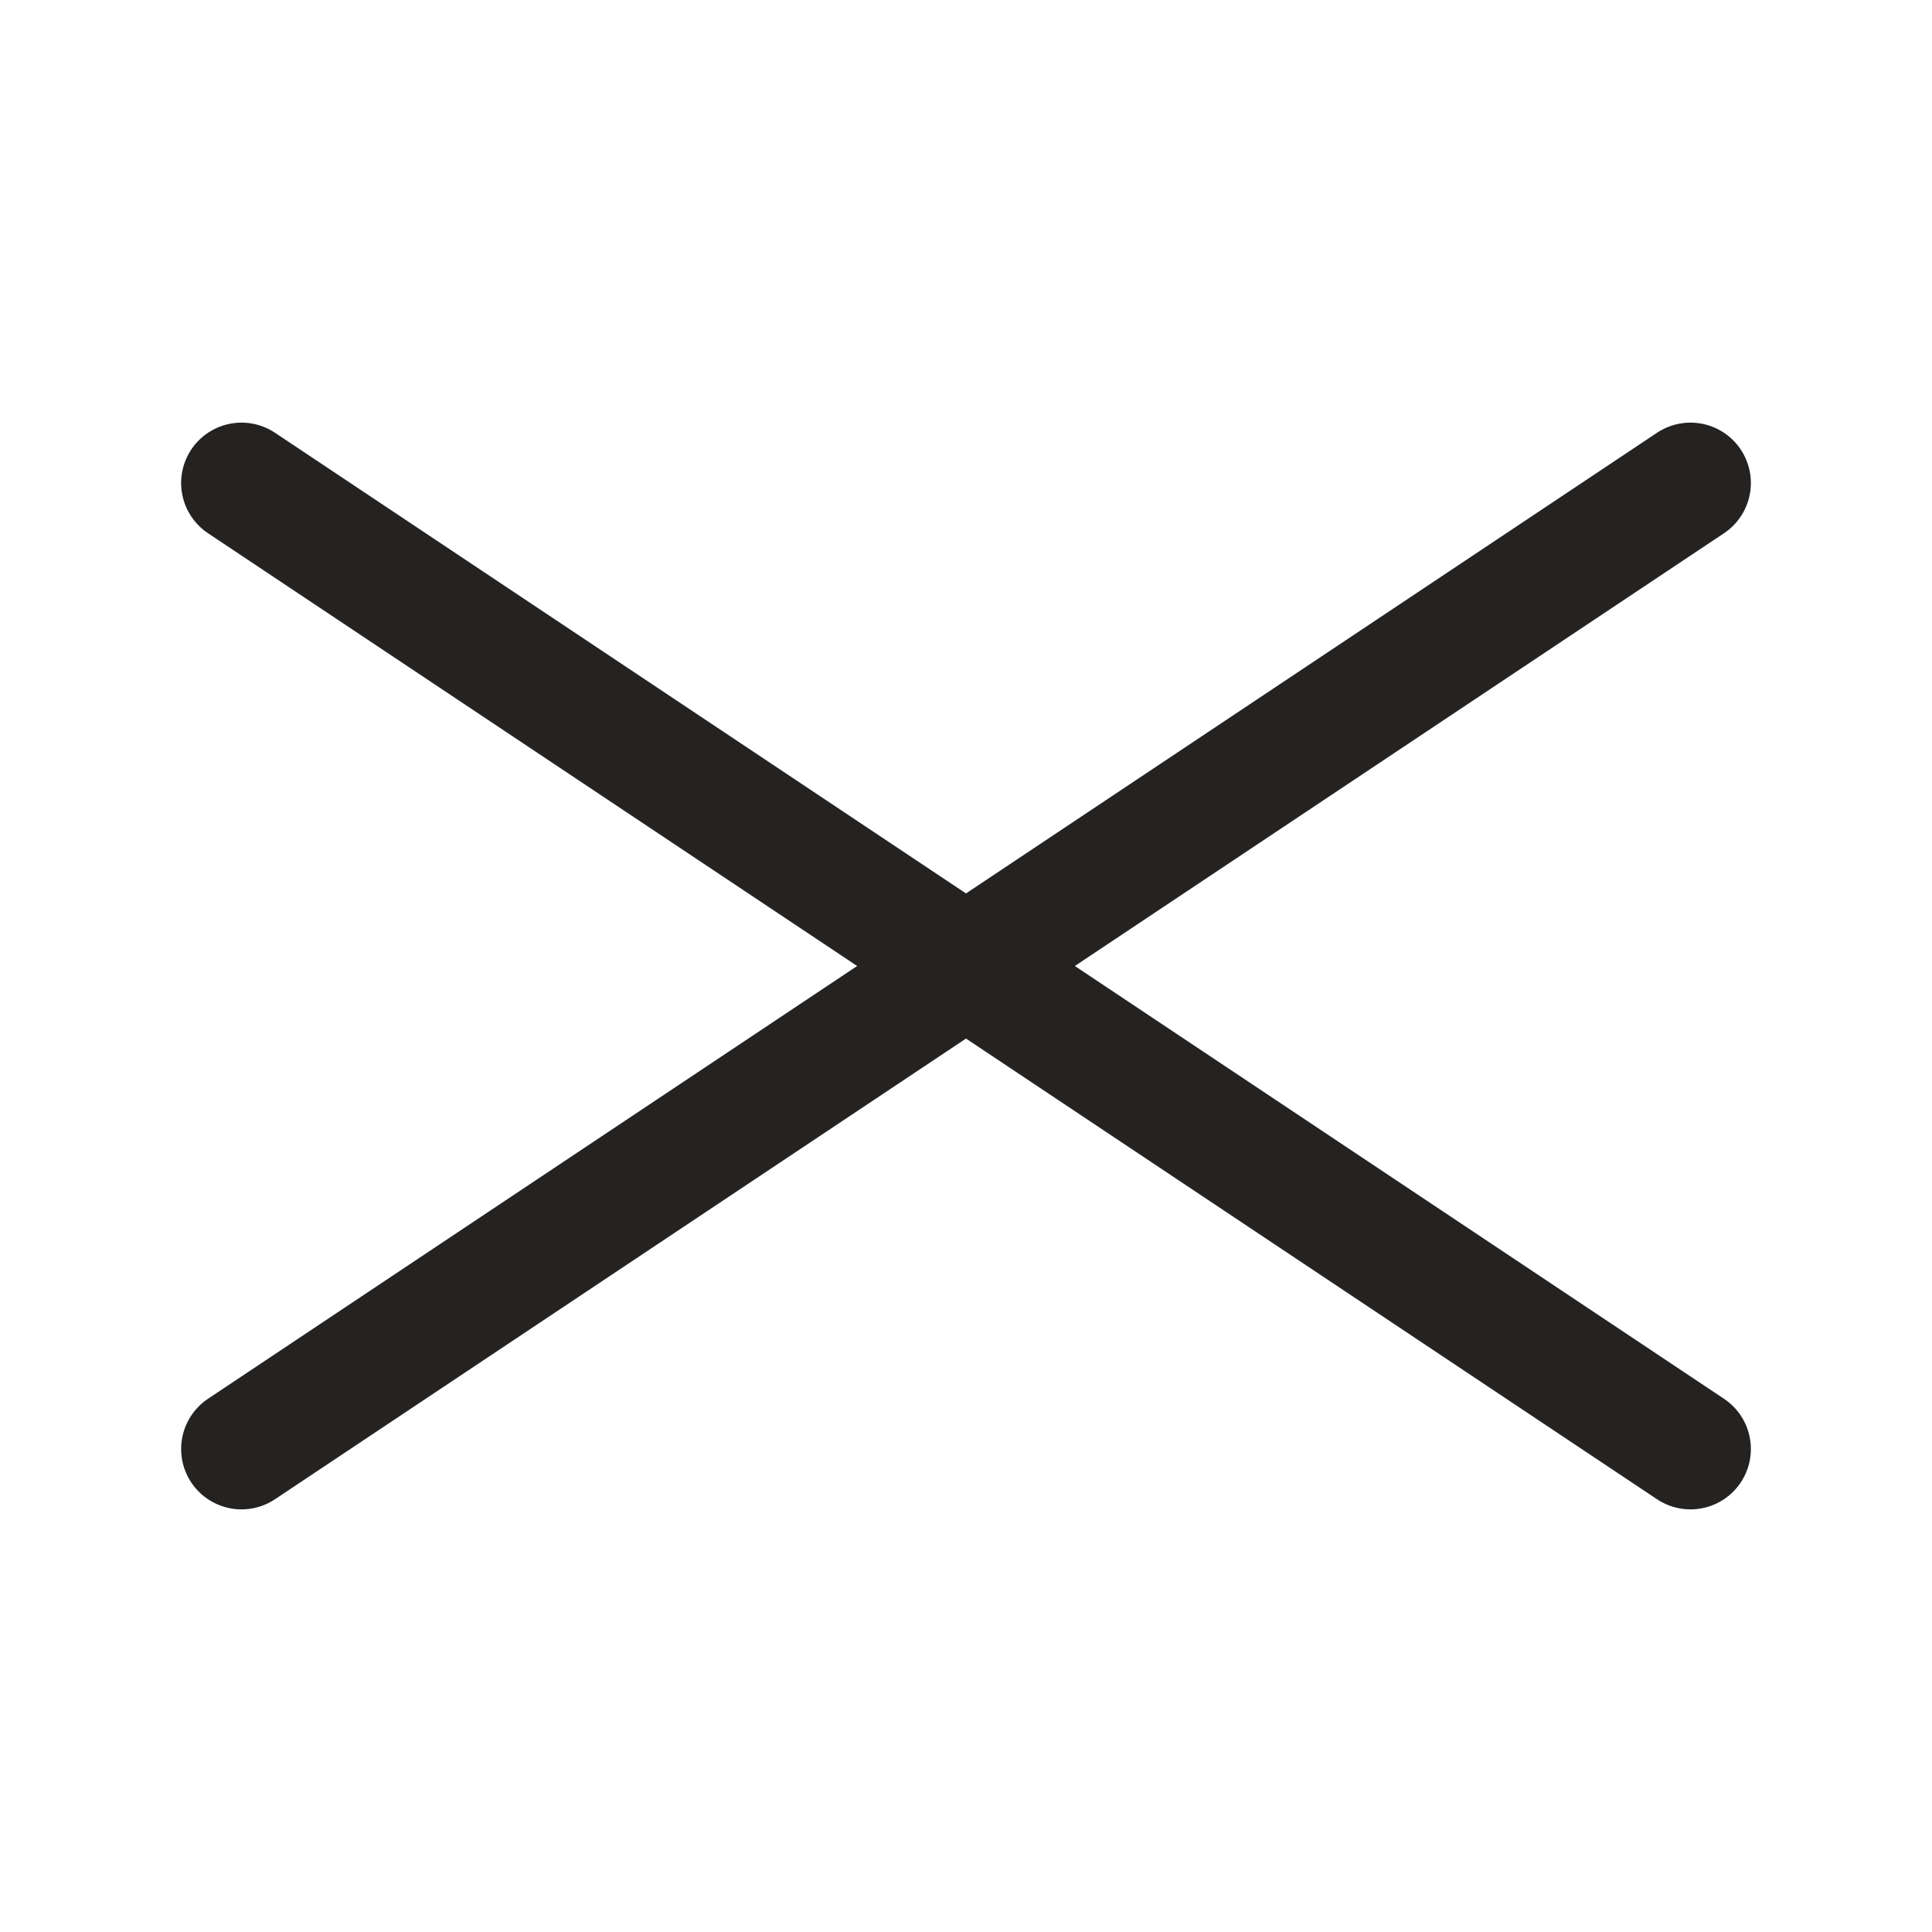
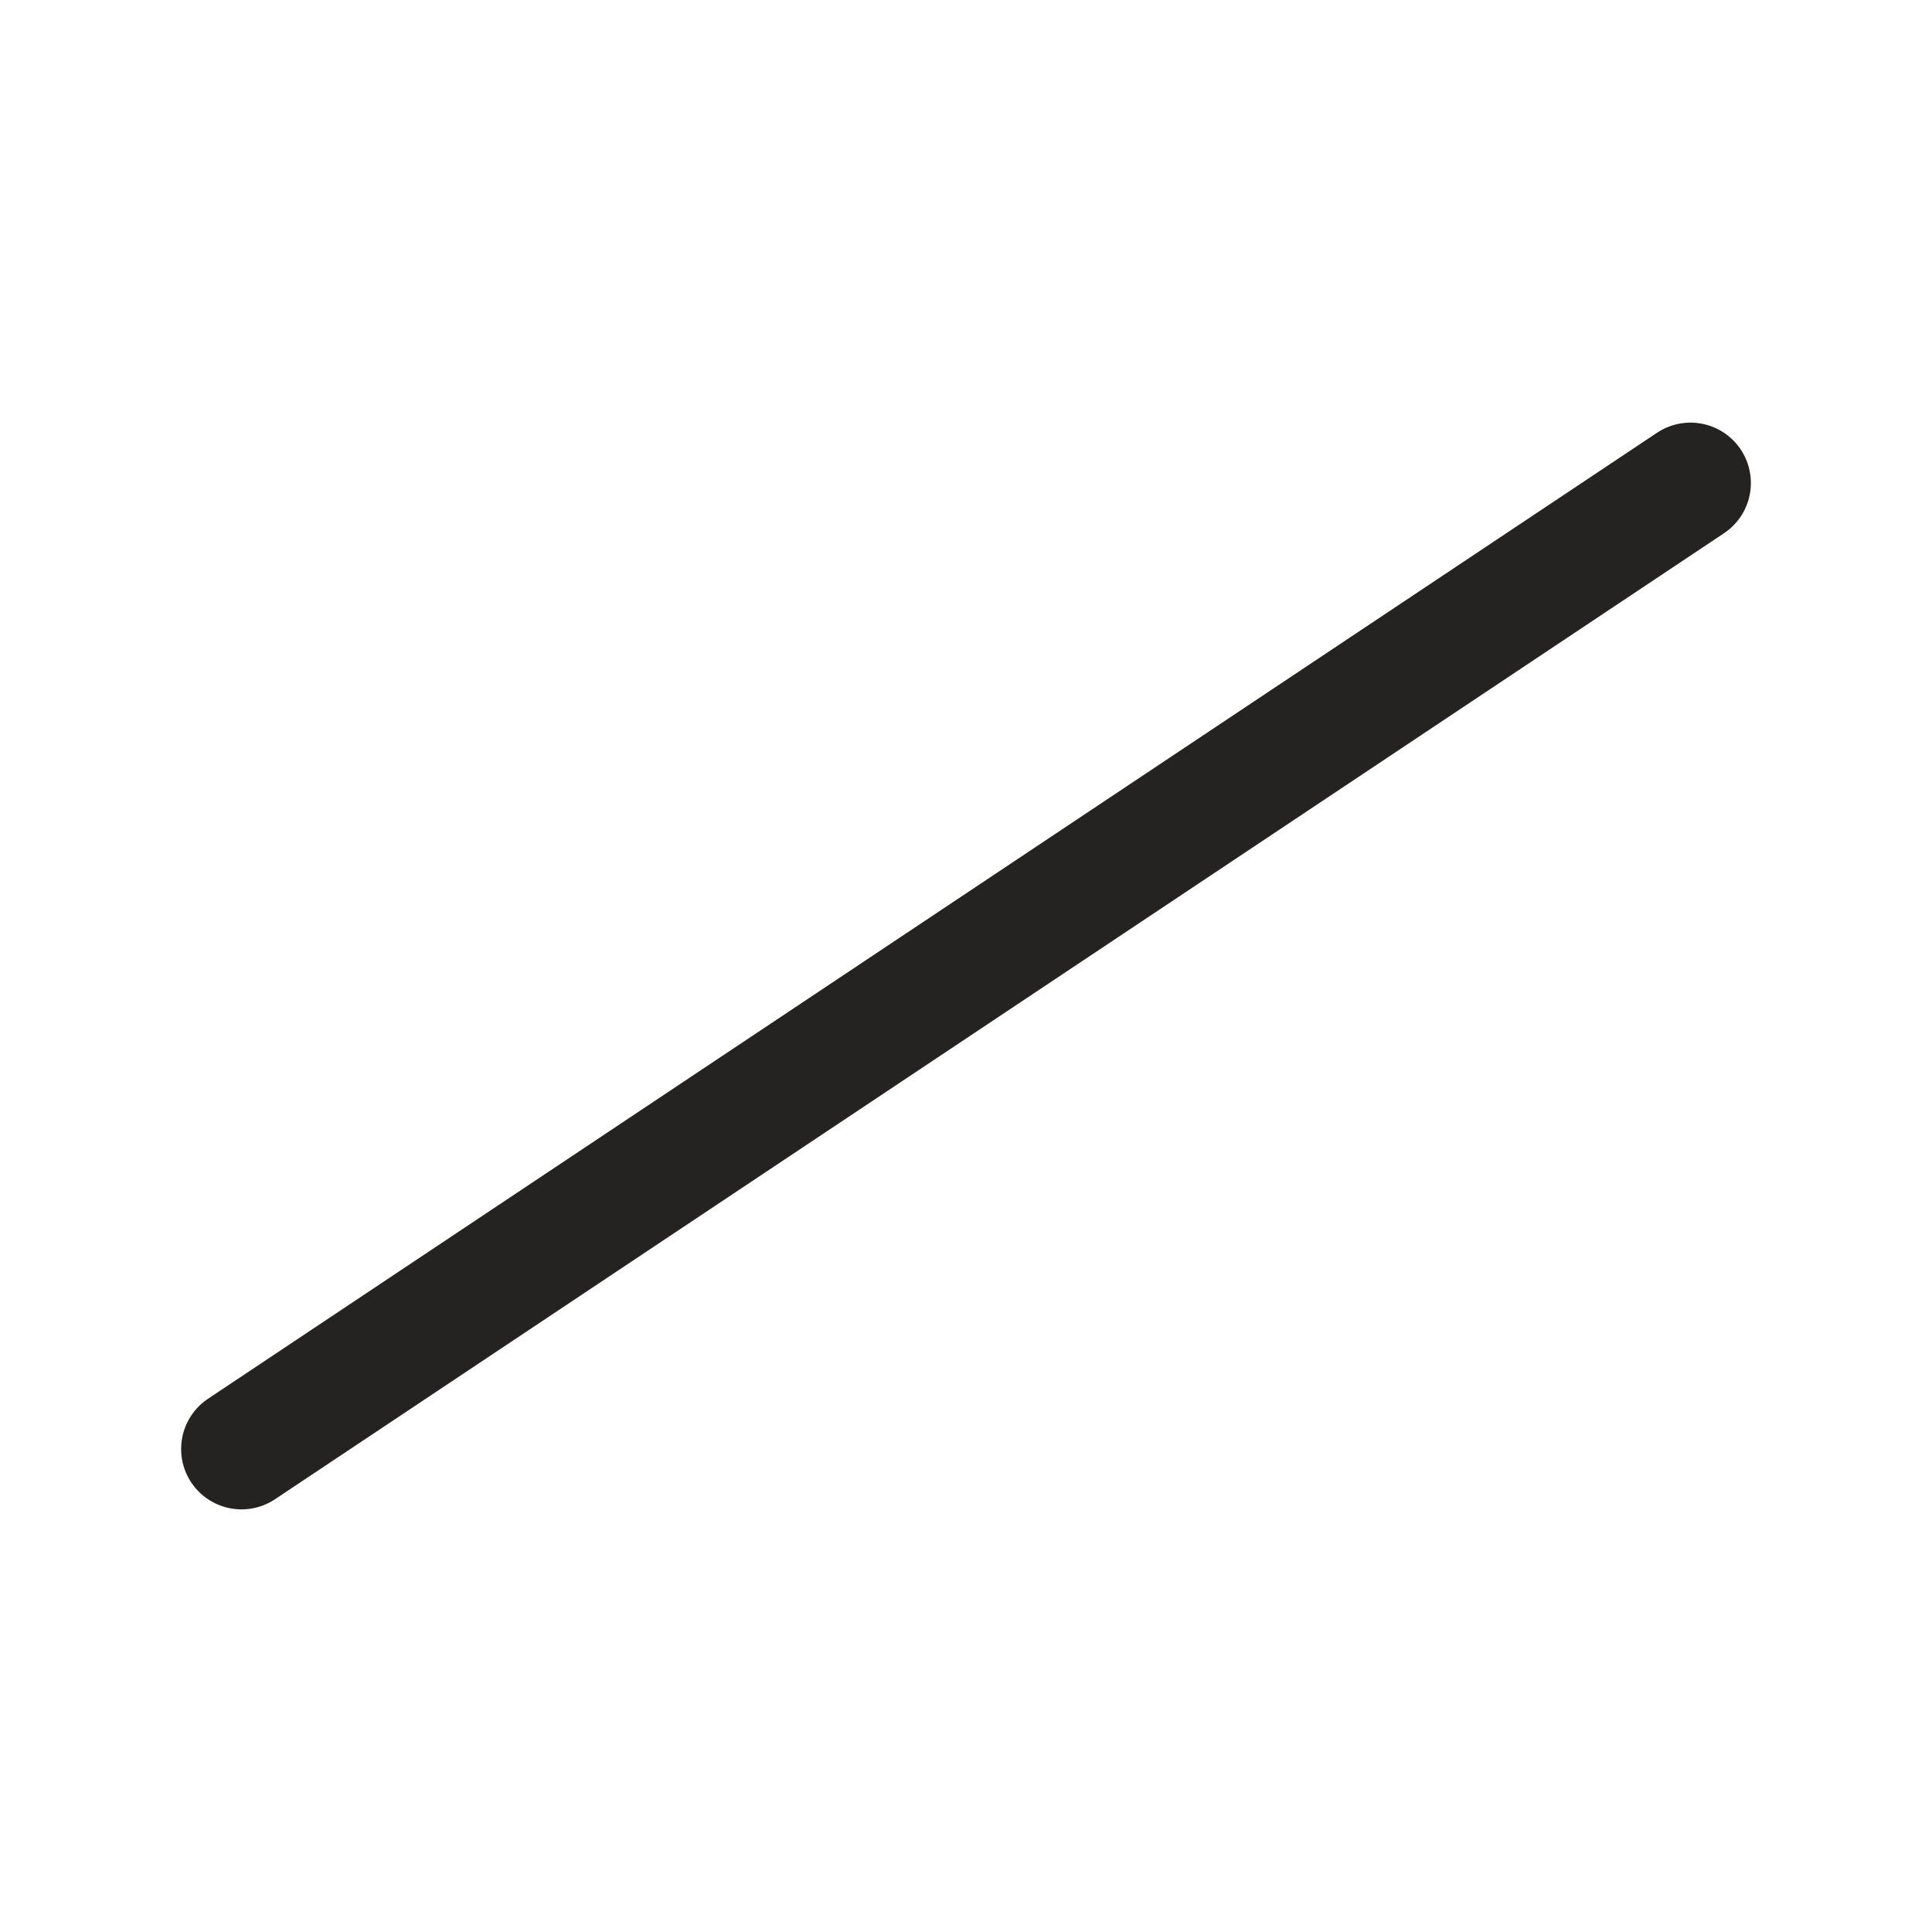
<svg xmlns="http://www.w3.org/2000/svg" width="24" height="24" viewBox="0 0 24 24" fill="none">
-   <path d="M3 6L21 18" stroke="#252322" stroke-width="1.5" stroke-linecap="round" stroke-linejoin="round" />
  <path d="M3 18L21 6" stroke="#252322" stroke-width="1.5" stroke-linecap="round" stroke-linejoin="round" />
</svg>